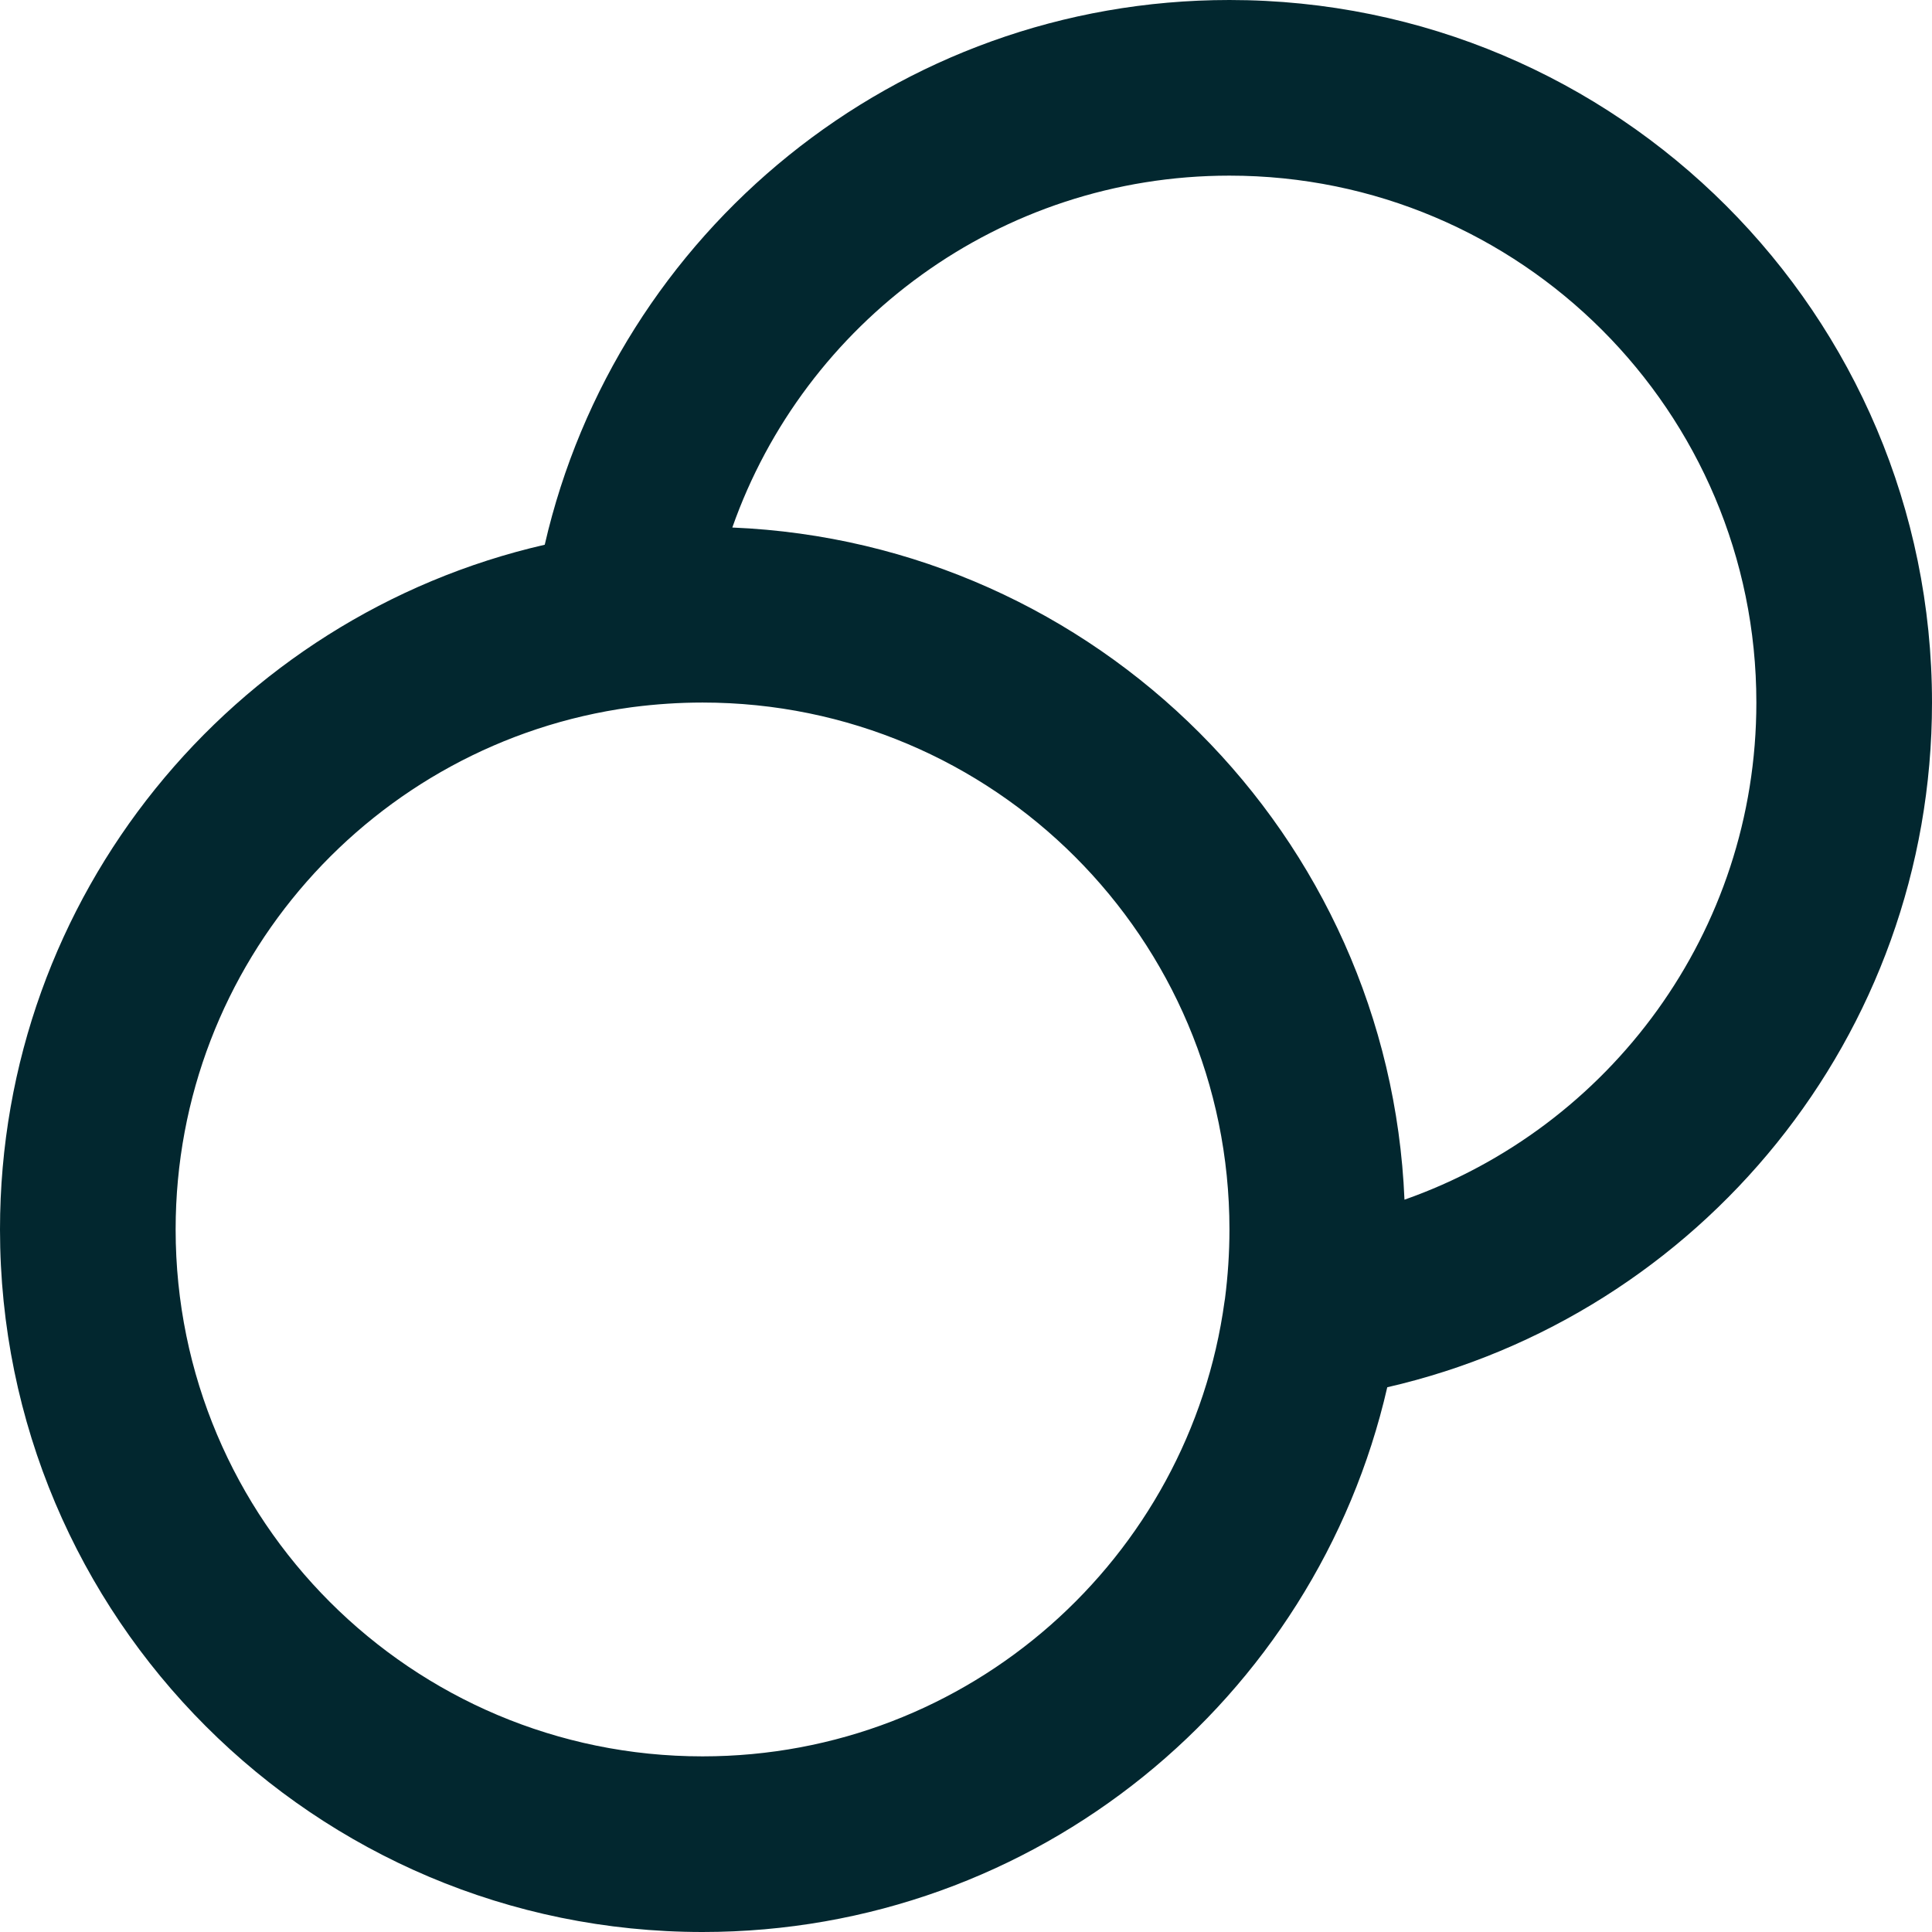
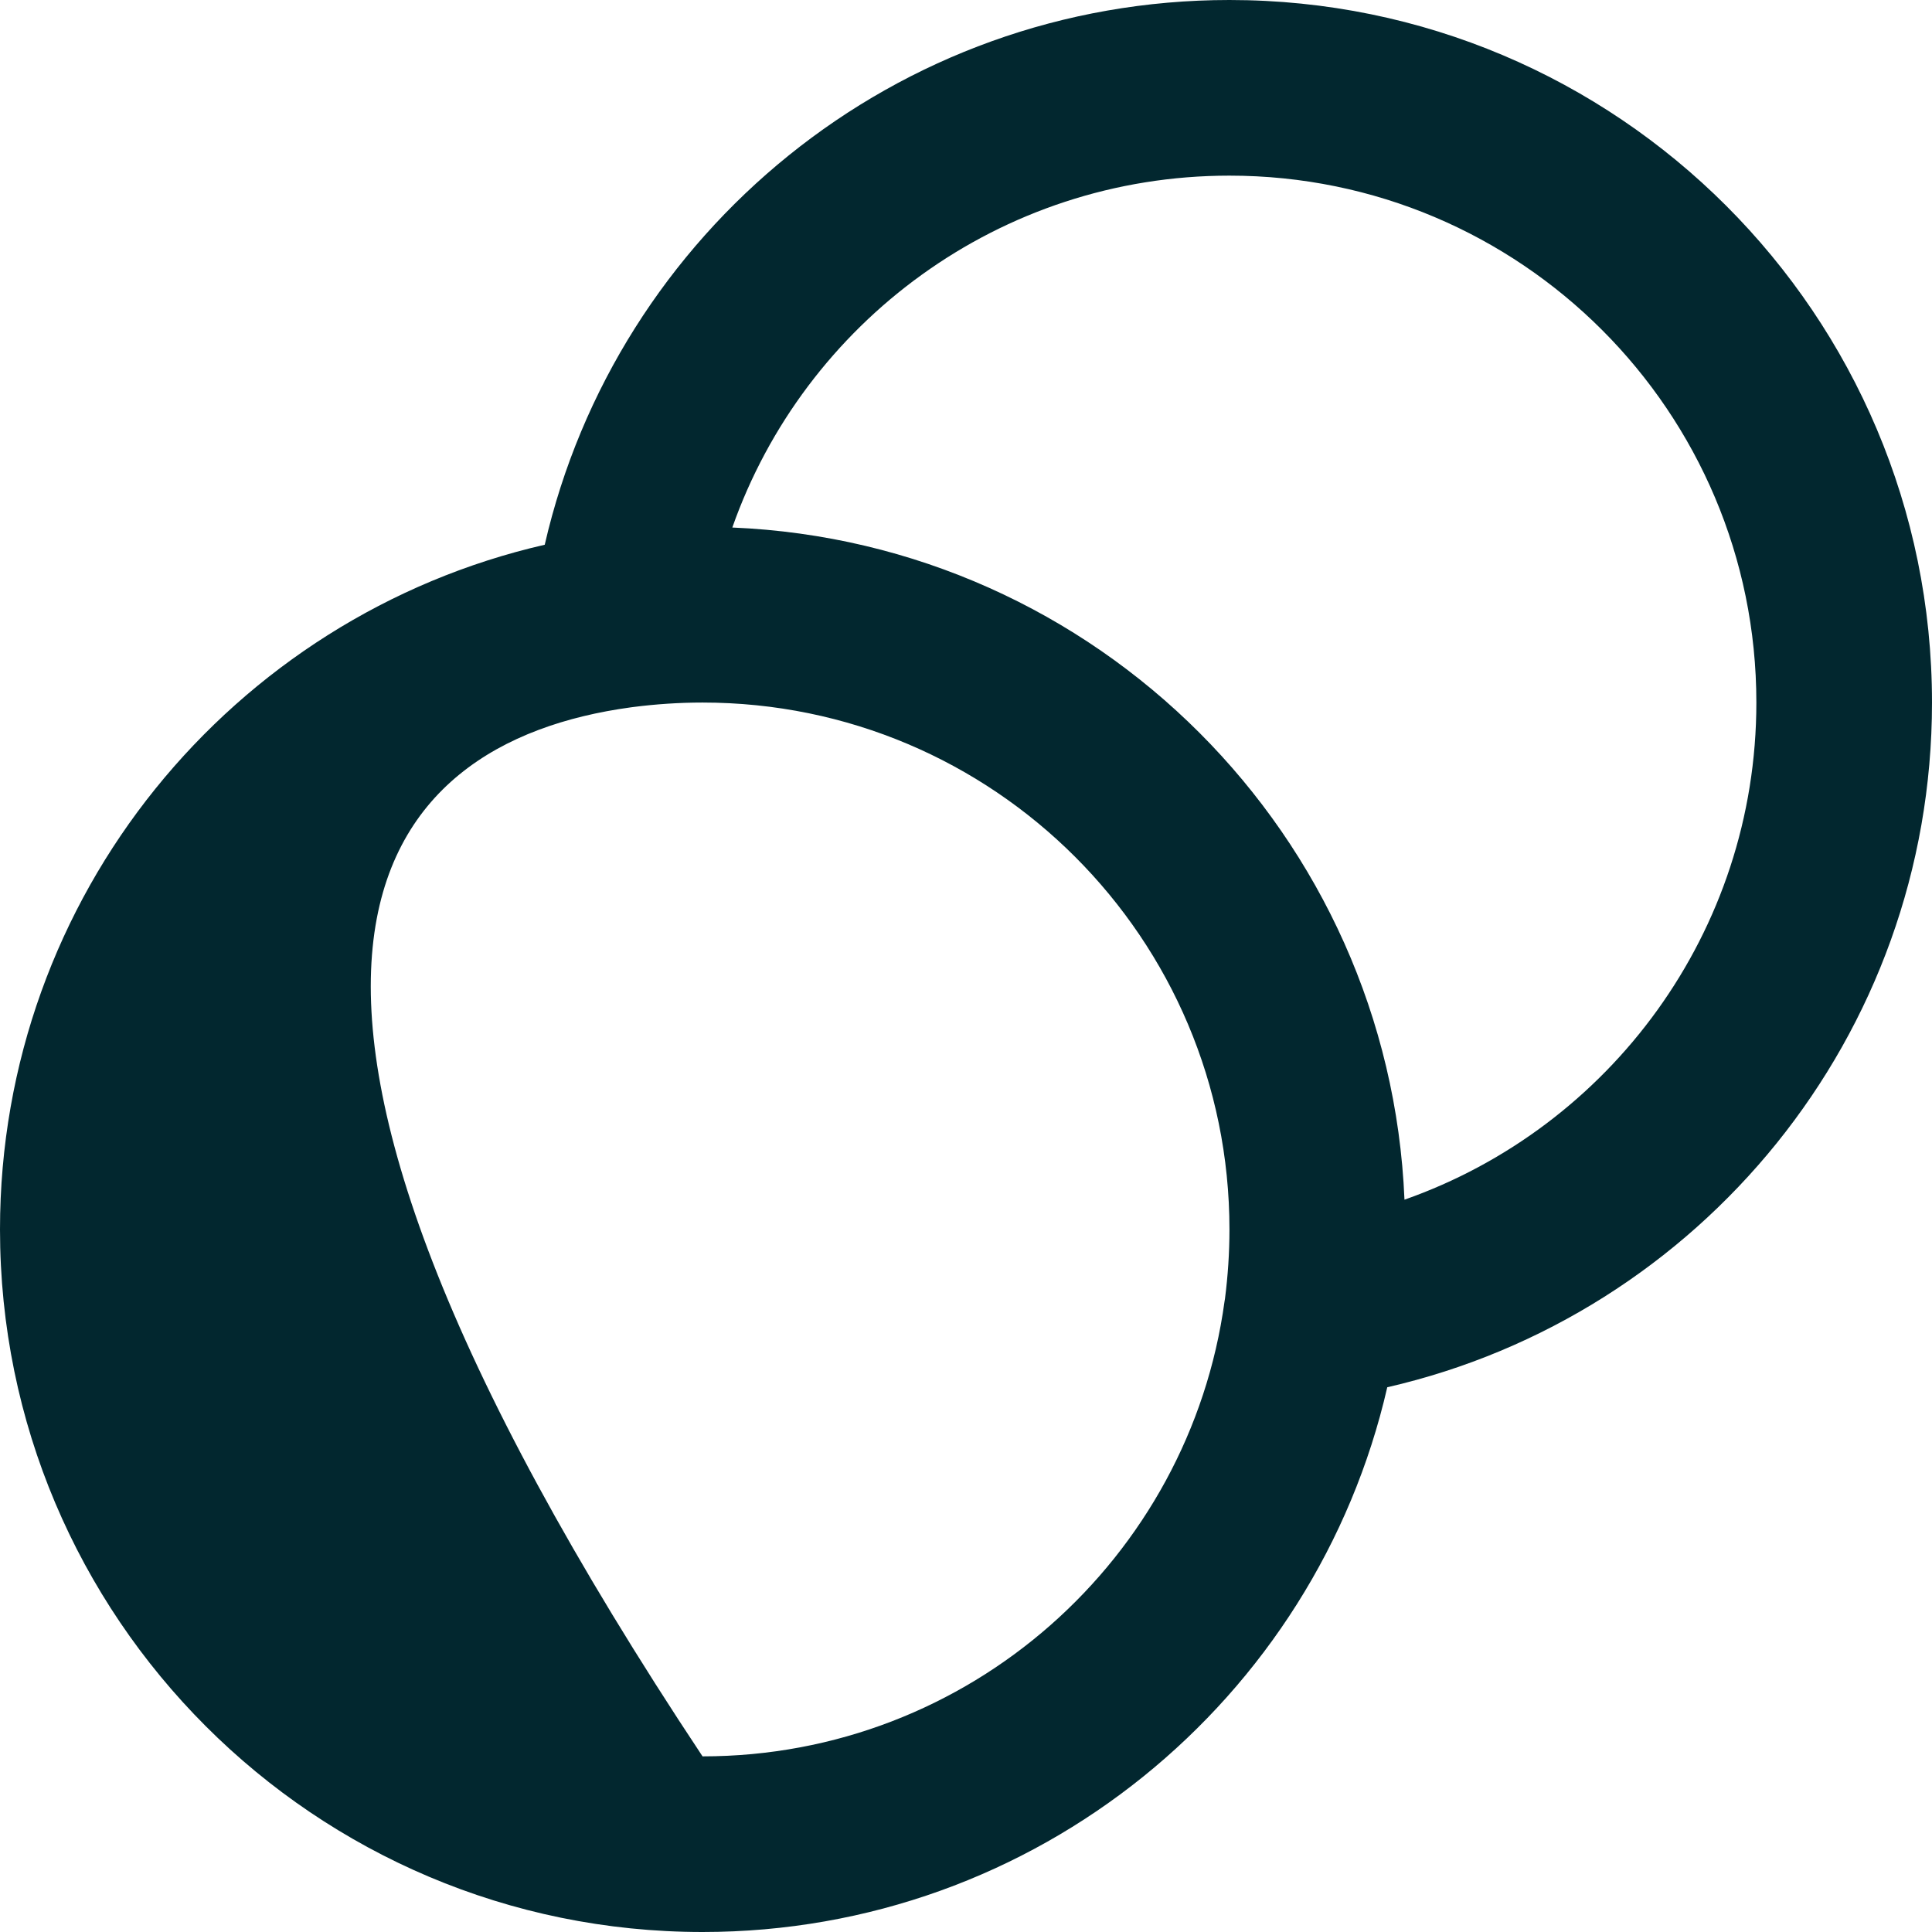
<svg xmlns="http://www.w3.org/2000/svg" width="22" height="22" viewBox="0 0 22 22" fill="none">
-   <path fill-rule="evenodd" clip-rule="evenodd" d="M6.203 6.203C7.019 2.65 10.199 0 14 0C18.418 0 22 3.582 22 8C22 11.801 19.351 14.981 15.797 15.797C14.982 19.35 11.8 22 8 22C3.582 22 0 18.418 0 14C0 10.2 2.65 7.018 6.203 6.203ZM7.181 8.055C7.191 8.054 7.201 8.053 7.211 8.051C7.469 8.018 7.732 8 8 8C11.314 8 14 10.686 14 14C14 14.268 13.982 14.531 13.949 14.789C13.947 14.799 13.946 14.809 13.944 14.819C13.545 17.745 11.036 20 8 20C4.686 20 2 17.314 2 14C2 10.964 4.255 8.455 7.181 8.055ZM15.993 13.661C15.82 9.512 12.488 6.18 8.339 6.007C9.16 3.673 11.385 2 14 2C17.314 2 20 4.686 20 8C20 10.615 18.327 12.84 15.993 13.661Z" fill="#02272F" />
+   <path fill-rule="evenodd" clip-rule="evenodd" d="M6.203 6.203C7.019 2.65 10.199 0 14 0C18.418 0 22 3.582 22 8C22 11.801 19.351 14.981 15.797 15.797C14.982 19.35 11.8 22 8 22C3.582 22 0 18.418 0 14C0 10.2 2.65 7.018 6.203 6.203ZM7.181 8.055C7.191 8.054 7.201 8.053 7.211 8.051C7.469 8.018 7.732 8 8 8C11.314 8 14 10.686 14 14C14 14.268 13.982 14.531 13.949 14.789C13.947 14.799 13.946 14.809 13.944 14.819C13.545 17.745 11.036 20 8 20C2 10.964 4.255 8.455 7.181 8.055ZM15.993 13.661C15.82 9.512 12.488 6.18 8.339 6.007C9.16 3.673 11.385 2 14 2C17.314 2 20 4.686 20 8C20 10.615 18.327 12.84 15.993 13.661Z" fill="#02272F" />
</svg>